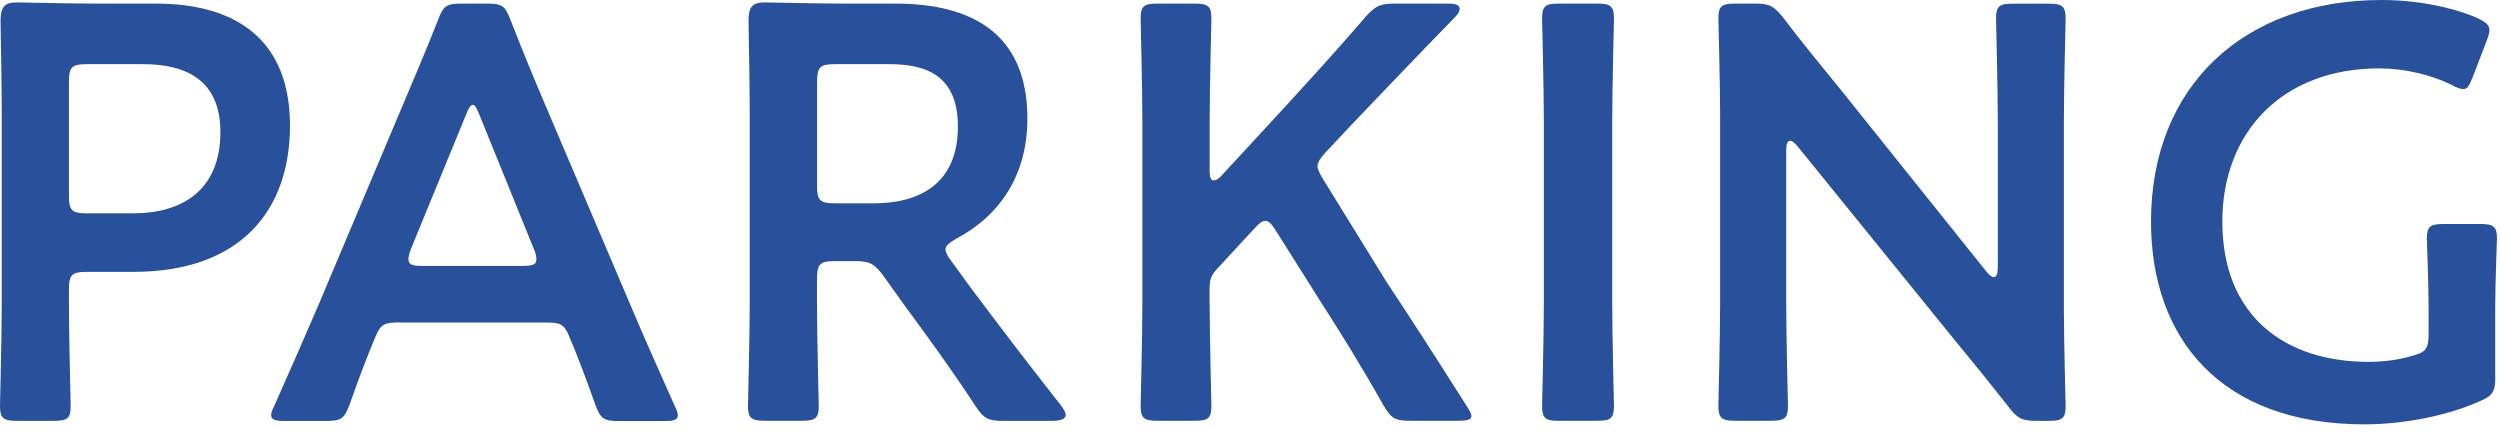
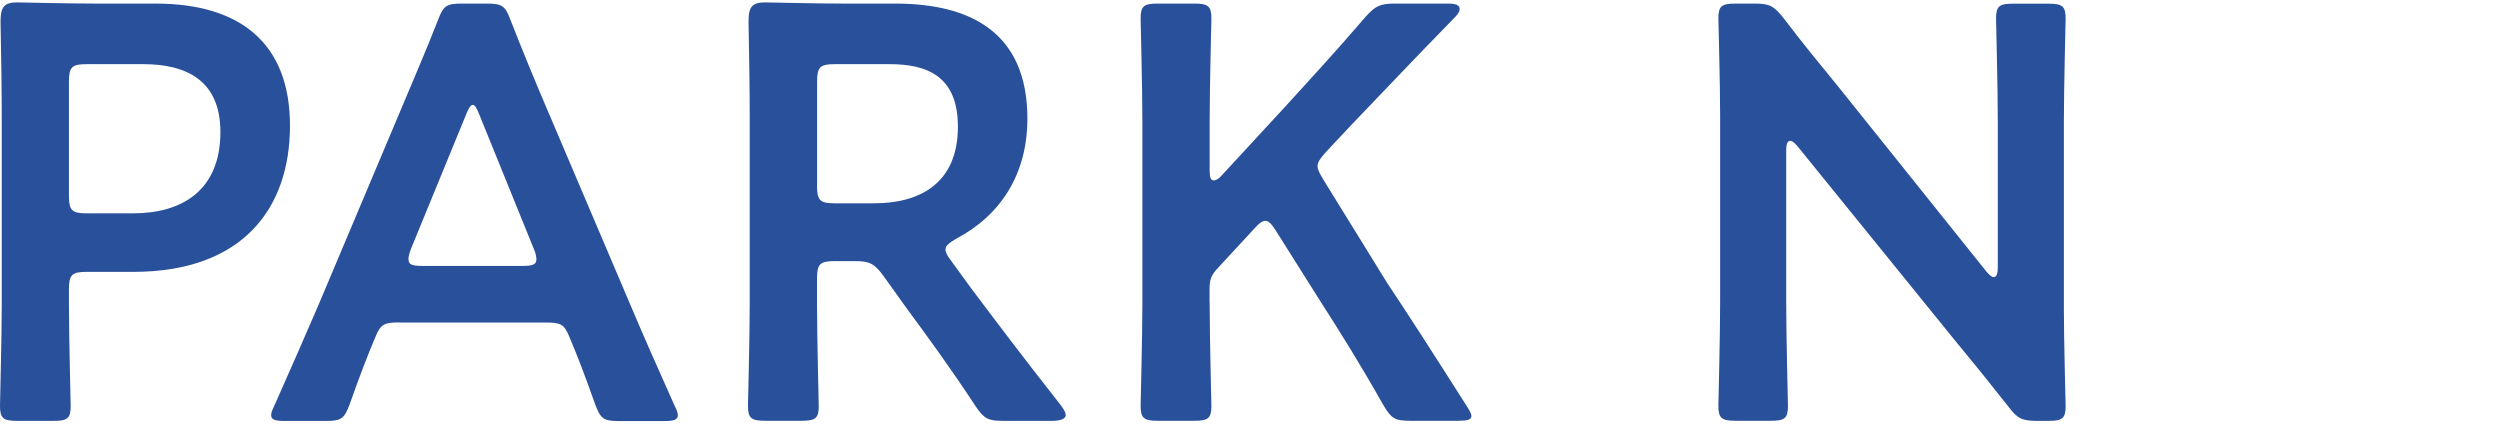
<svg xmlns="http://www.w3.org/2000/svg" width="272" height="47" viewBox="0 0 272 47" fill="none">
  <g clip-path="url(#clip0_1632_2856)">
    <path d="M1.86 45.79C0.39 45.79 0 45.53 0 44.19C0 43.74 0.19 36.69 0.19 32.97V13.08C0.19 9.94 0.13 5.96 0.06 2.31C0.06 0.77 0.45 0.26 1.86 0.26C2.31 0.26 7.38 0.39 10.39 0.39H16.93C26.04 0.39 31.55 4.62 31.55 13.67C31.55 22.72 26.36 29.58 14.49 29.58H9.42C7.82 29.58 7.5 29.9 7.5 31.5V32.97C7.5 36.69 7.69 43.74 7.69 44.19C7.69 45.54 7.31 45.79 5.83 45.79H1.86ZM7.5 21.29C7.5 22.89 7.82 23.21 9.42 23.21H14.49C19.81 23.21 23.98 20.71 23.98 14.36C23.98 8.78 20.32 6.98 15.58 6.98H9.42C7.82 6.98 7.5 7.3 7.5 8.9V21.28V21.29Z" fill="#29509A" />
    <path d="M43.55 35.08C41.88 35.08 41.43 35.21 40.86 36.62C39.96 38.74 39.13 40.92 38.04 44C37.46 45.54 37.14 45.8 35.47 45.8H30.98C29.95 45.8 29.5 45.67 29.5 45.16C29.5 44.9 29.63 44.58 29.88 44.07C31.87 39.58 33.28 36.37 34.63 33.23L43.8 11.49C44.95 8.73 46.3 5.65 47.65 2.19C48.23 0.65 48.55 0.39 50.22 0.39H52.98C54.65 0.39 54.97 0.65 55.55 2.19C56.9 5.65 58.18 8.73 59.33 11.43L68.56 33.11C69.97 36.44 71.38 39.65 73.37 44.08C73.63 44.59 73.75 44.91 73.75 45.17C73.75 45.68 73.3 45.81 72.27 45.81H67.33C65.66 45.81 65.34 45.55 64.76 44.01C63.67 40.93 62.84 38.75 61.94 36.63C61.36 35.22 60.98 35.09 59.25 35.09H43.54L43.55 35.08ZM44.7 27.13C44.51 27.58 44.44 27.96 44.44 28.22C44.44 28.8 44.89 28.93 45.91 28.93H56.88C57.91 28.93 58.36 28.8 58.36 28.22C58.36 27.96 58.3 27.58 58.1 27.13L52.14 12.44C51.88 11.8 51.69 11.41 51.43 11.41C51.24 11.41 50.98 11.73 50.72 12.44L44.69 27.13H44.7Z" fill="#29509A" />
    <path d="M88.89 32.96C88.89 36.68 89.08 43.73 89.08 44.18C89.08 45.53 88.7 45.78 87.22 45.78H83.24C81.77 45.78 81.38 45.52 81.38 44.18C81.38 43.73 81.57 36.68 81.57 32.96V13.08C81.57 9.94 81.51 5.9 81.44 2.31C81.44 0.77 81.82 0.26 83.24 0.26C83.69 0.26 88.76 0.39 91.77 0.39H97.41C105.68 0.39 111.78 3.6 111.78 12.9C111.78 18.93 108.89 23.42 104.02 25.98C103.25 26.43 102.87 26.75 102.87 27.13C102.87 27.45 103.06 27.84 103.51 28.41L105.56 31.23C108.64 35.33 111.2 38.73 115.44 44.12C115.76 44.57 115.95 44.89 115.95 45.15C115.95 45.6 115.37 45.79 114.41 45.79H109.09C107.49 45.79 107.04 45.53 106.14 44.19C103.45 40.09 101.01 36.75 98.64 33.54L96.07 29.95C95.11 28.67 94.6 28.41 92.99 28.41H90.81C89.21 28.41 88.89 28.73 88.89 30.33V32.96ZM88.89 20.2C88.89 21.8 89.21 22.12 90.81 22.12H95.11C99.92 22.12 104.22 20.07 104.22 13.78C104.22 8.2 100.76 6.98 96.78 6.98H90.82C89.22 6.98 88.9 7.3 88.9 8.9V20.19L88.89 20.2Z" fill="#29509A" />
    <path d="M131.61 32.96C131.61 36.68 131.8 43.73 131.8 44.18C131.8 45.53 131.42 45.78 129.94 45.78H125.96C124.49 45.78 124.1 45.52 124.1 44.18C124.1 43.73 124.29 36.68 124.29 32.96V13.21C124.29 9.49 124.1 2.44 124.1 1.99C124.1 0.64 124.49 0.39 125.96 0.39H129.94C131.41 0.39 131.8 0.65 131.8 1.99C131.8 2.44 131.61 9.49 131.61 13.21V18.6C131.61 19.31 131.74 19.63 132.06 19.63C132.25 19.63 132.57 19.5 132.89 19.12L139.88 11.55C142.51 8.66 145.01 5.97 148.54 1.87C149.63 0.65 150.14 0.39 151.75 0.39H157.59C158.42 0.39 158.81 0.58 158.81 0.97C158.81 1.23 158.68 1.48 158.3 1.87C153.23 7.06 150.48 10.01 147.2 13.41L144.25 16.55C143.67 17.19 143.35 17.64 143.35 18.09C143.35 18.47 143.61 18.92 143.99 19.56L150.92 30.78C153.36 34.44 155.67 38.03 159.58 44.18C159.9 44.69 160.09 45.01 160.09 45.27C160.09 45.66 159.64 45.78 158.68 45.78H153.42C151.75 45.78 151.37 45.52 150.53 44.11C147.84 39.36 145.78 36.09 143.6 32.69L138.79 25.06C138.34 24.35 138.02 24.03 137.7 24.03C137.32 24.03 136.99 24.29 136.48 24.86L132.5 29.16C131.79 29.93 131.6 30.38 131.6 31.47V32.94L131.61 32.96Z" fill="#29509A" />
-     <path d="M169.64 45.79C168.17 45.79 167.78 45.53 167.78 44.19C167.78 43.74 167.97 36.69 167.97 32.97V13.21C167.97 9.49 167.78 2.44 167.78 1.99C167.78 0.64 168.16 0.39 169.64 0.39H173.74C175.21 0.39 175.6 0.65 175.6 1.99C175.6 2.44 175.41 9.49 175.41 13.21V32.96C175.41 36.68 175.6 43.73 175.6 44.18C175.6 45.53 175.22 45.78 173.74 45.78H169.64V45.79Z" fill="#29509A" />
    <path d="M194.34 32.96C194.34 36.68 194.53 43.73 194.53 44.18C194.53 45.53 194.15 45.78 192.67 45.78H188.82C187.35 45.78 186.96 45.52 186.96 44.18C186.96 43.73 187.15 36.68 187.15 32.96V12.57C187.15 8.98 186.96 2.44 186.96 1.99C186.96 0.64 187.34 0.39 188.82 0.39H190.94C192.54 0.39 192.99 0.65 194.02 1.93C196.01 4.56 198.06 7.06 200.11 9.56L216.14 29.57C216.46 29.95 216.72 30.15 216.91 30.15C217.23 30.15 217.36 29.77 217.36 29.12V13.22C217.36 9.5 217.17 2.45 217.17 2C217.17 0.65 217.55 0.4 219.03 0.4H222.88C224.36 0.4 224.74 0.66 224.74 2C224.74 2.45 224.55 9.5 224.55 13.22V33.61C224.55 37.14 224.74 43.74 224.74 44.19C224.74 45.54 224.36 45.79 222.88 45.79H221.6C220 45.79 219.48 45.53 218.52 44.25C216.6 41.81 214.74 39.5 212.62 36.94L195.56 15.9C195.24 15.52 194.98 15.32 194.79 15.32C194.47 15.32 194.34 15.7 194.34 16.35V32.96Z" fill="#29509A" />
-     <path d="M271.49 41.04C271.49 42.64 271.17 43.09 269.76 43.67C266.49 45.14 261.74 46.17 257.25 46.17C241.6 46.17 234.03 36.81 234.03 24.11C234.03 9.23 244.29 0 259.11 0C262.96 0 266.74 0.77 269.44 1.92C270.4 2.37 270.85 2.69 270.85 3.27C270.85 3.59 270.72 3.98 270.53 4.49L269.05 8.34C268.67 9.3 268.47 9.69 268.02 9.69C267.7 9.69 267.31 9.56 266.74 9.24C264.56 8.15 261.61 7.44 258.85 7.44C248.33 7.44 241.79 14.37 241.79 24.11C241.79 34.44 248.65 39.37 257.69 39.37C259.23 39.37 260.9 39.18 262.37 38.73C263.91 38.35 264.23 37.96 264.23 36.36V33.41C264.23 30.59 264.04 26.42 264.04 25.97C264.04 24.62 264.42 24.37 265.9 24.37H269.81C271.29 24.37 271.67 24.63 271.67 25.97C271.67 26.42 271.48 30.59 271.48 33.41V41.04H271.49Z" fill="#29509A" />
  </g>
  <defs>
    <clipPath id="clip0_1632_2856">
      <rect width="271.69" height="46.18" fill="white" />
    </clipPath>
  </defs>
</svg>